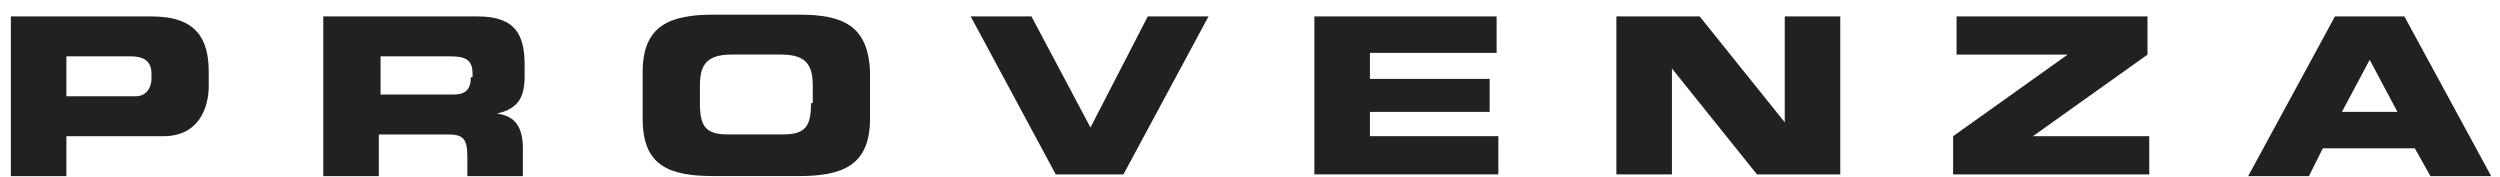
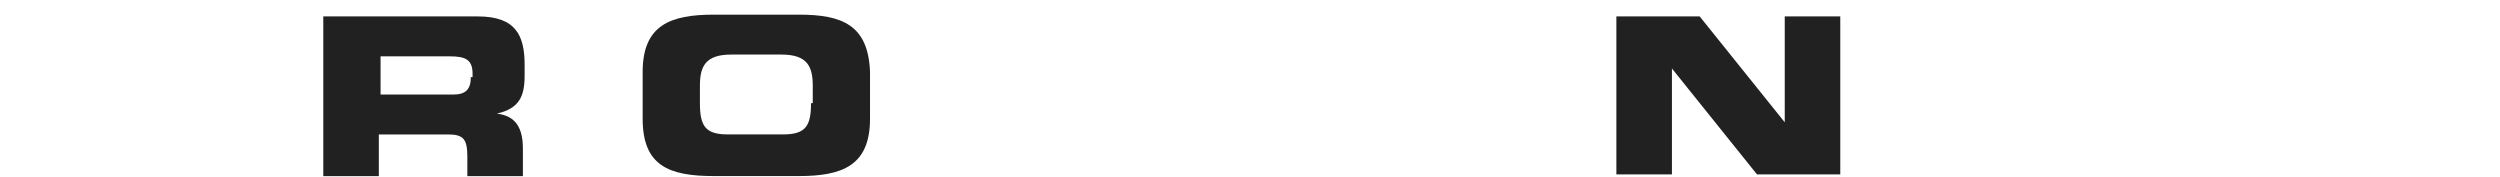
<svg xmlns="http://www.w3.org/2000/svg" width="127" height="9" viewBox="0 0 127 9" fill="none">
  <path d="M24.27 0.834H23.918H16.776H16.423V8.946H16.776H18.892H19.244V6.83H22.771C23.565 6.83 23.741 7.094 23.741 7.976V8.946H24.094H26.21H26.563V7.535C26.563 6.213 25.946 5.86 25.24 5.772C26.387 5.507 26.651 4.89 26.651 3.832V3.303C26.651 1.804 26.21 0.834 24.27 0.834ZM23.918 3.92C23.918 4.537 23.653 4.802 23.036 4.802H19.333V2.862H22.86C23.653 2.862 24.006 3.038 24.006 3.744V3.92H23.918Z" fill="#212121" />
-   <path d="M7.694 0.834H7.341H0.904H0.552V8.946H0.904H3.021H3.373V6.918H7.958H8.311C10.075 6.918 10.604 5.507 10.604 4.361V3.656C10.604 1.98 9.986 0.834 7.694 0.834ZM7.694 4.008C7.694 4.449 7.429 4.89 6.9 4.89H3.373V2.862H6.636C7.429 2.862 7.694 3.215 7.694 3.744V4.008Z" fill="#212121" />
  <path d="M40.582 0.744H40.23H36.614H36.262C34.057 0.744 32.647 1.273 32.647 3.653V6.034C32.647 8.415 33.969 8.944 36.262 8.944H36.614H40.23H40.582C42.787 8.944 44.197 8.415 44.197 6.034V3.653C44.109 1.273 42.787 0.744 40.582 0.744ZM41.2 5.24C41.2 6.387 40.935 6.828 39.789 6.828H36.967C35.821 6.828 35.556 6.387 35.556 5.24V4.359C35.556 3.389 35.821 2.772 37.144 2.772H39.701C41.023 2.772 41.288 3.389 41.288 4.359V5.24H41.2Z" fill="#212121" />
-   <path d="M58.746 0.834H58.306L55.396 6.477L52.398 0.834H52.045H49.664H49.312L53.632 8.858H53.985H56.718H57.071L61.392 0.834H61.039H58.746Z" fill="#212121" />
-   <path d="M69.592 6.918V5.684H75.323H75.675V4.008H75.323H69.592V2.686H75.675H76.028V0.834H75.675H67.123H66.77V8.858H67.123H75.764H76.116V6.918H75.764H69.592Z" fill="#212121" />
  <path d="M91.018 0.834H90.665V6.213L86.344 0.834H85.992H82.465H82.112V8.858H82.465H84.581H84.934V3.479L89.254 8.858H89.607H93.134H93.486V0.834H93.134H91.018Z" fill="#212121" />
-   <path d="M103.274 6.918L109.093 2.774V0.834H108.741H99.747H99.394V2.774H99.747H105.037L99.218 6.918V8.858H99.571H108.829H109.182V6.918H108.829H103.274Z" fill="#212121" />
-   <path d="M122.143 0.834H121.79H118.969H118.616L114.208 8.946H114.56H116.941H117.294L117.999 7.535H122.672L123.466 8.946H123.818H126.199H126.552L122.143 0.834ZM118.969 5.684L120.38 3.038L121.79 5.684H118.969Z" fill="#212121" />
</svg>